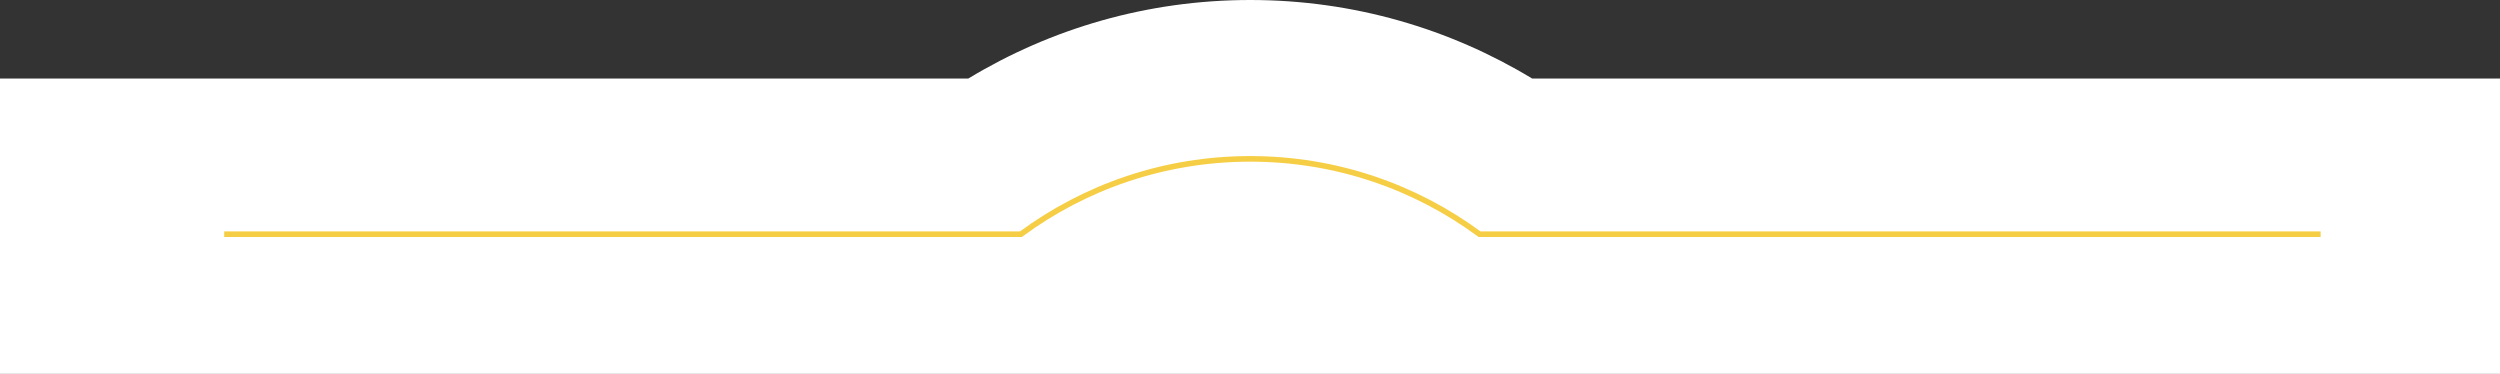
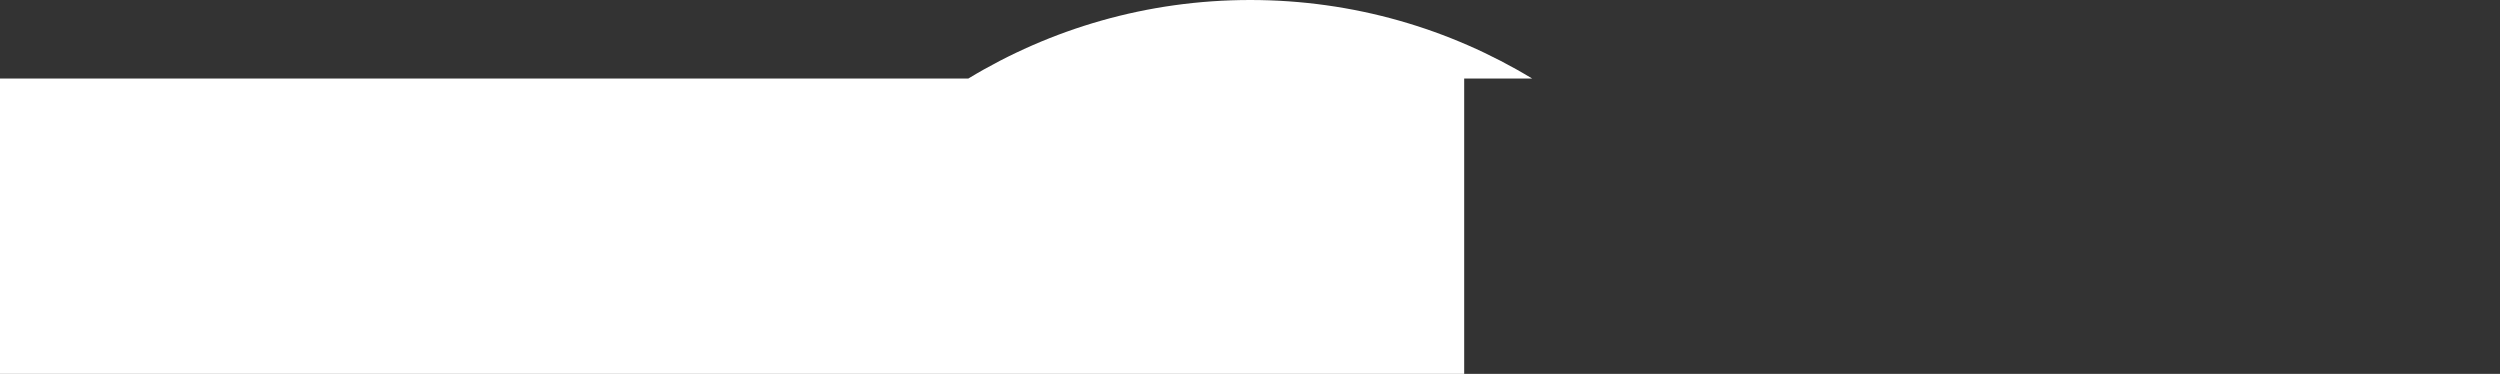
<svg xmlns="http://www.w3.org/2000/svg" version="1.1" id="Vrstva_1" x="0px" y="0px" width="1114.997px" height="166.732px" viewBox="442.5 0 1114.997 166.732" xml:space="preserve">
  <rect x="442.5" y="0" width="1114.997" height="166.732" fill="#333333" stroke="none" />
  <g>
-     <path fill="#FFFFFF" d="M1125.863,35.041C1089.162,12.822,1046.145,0,1000.104,0c-46.043,0-89.063,12.822-125.762,35.041H442.5   v131.691h326.615h461.973h326.409V35.041H1125.863z" />
-     <path fill="none" stroke="#F6CE45" stroke-width="2.5" d="M542.5,104.449h355.328c28.62-21.105,63.984-33.597,102.273-33.597   c38.288,0,73.652,12.491,102.274,33.597H1477.5" />
+     <path fill="#FFFFFF" d="M1125.863,35.041C1089.162,12.822,1046.145,0,1000.104,0c-46.043,0-89.063,12.822-125.762,35.041H442.5   v131.691h326.615h326.409V35.041H1125.863z" />
  </g>
</svg>